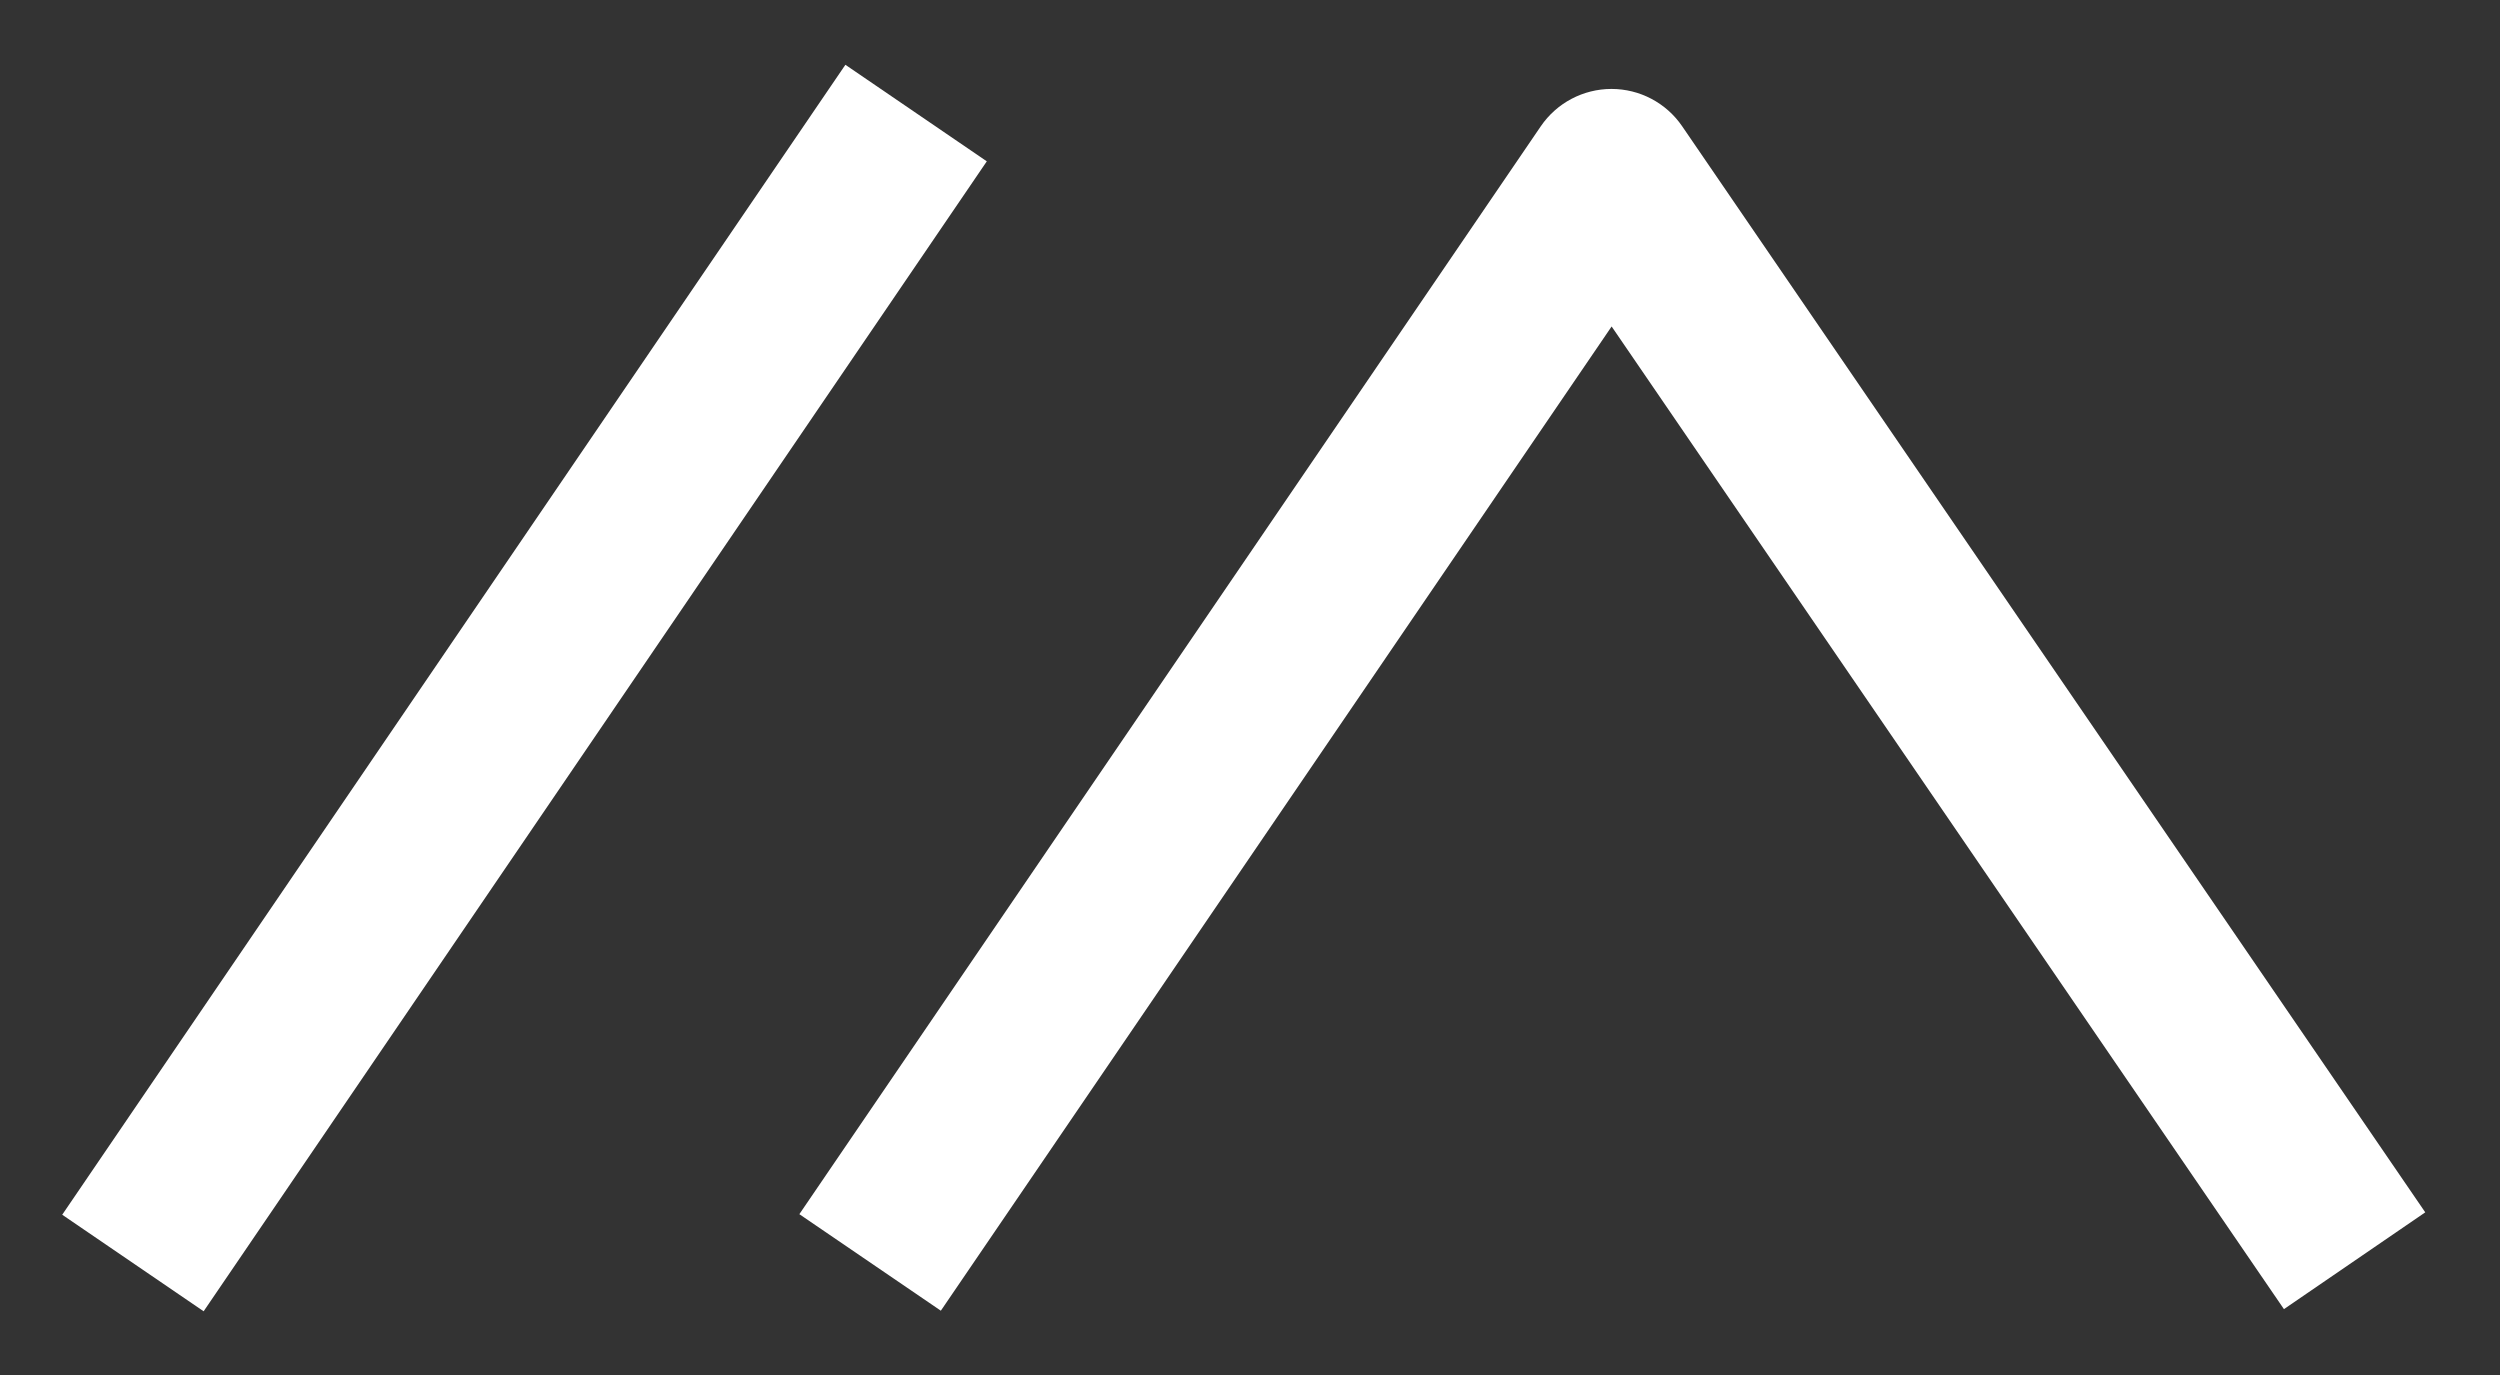
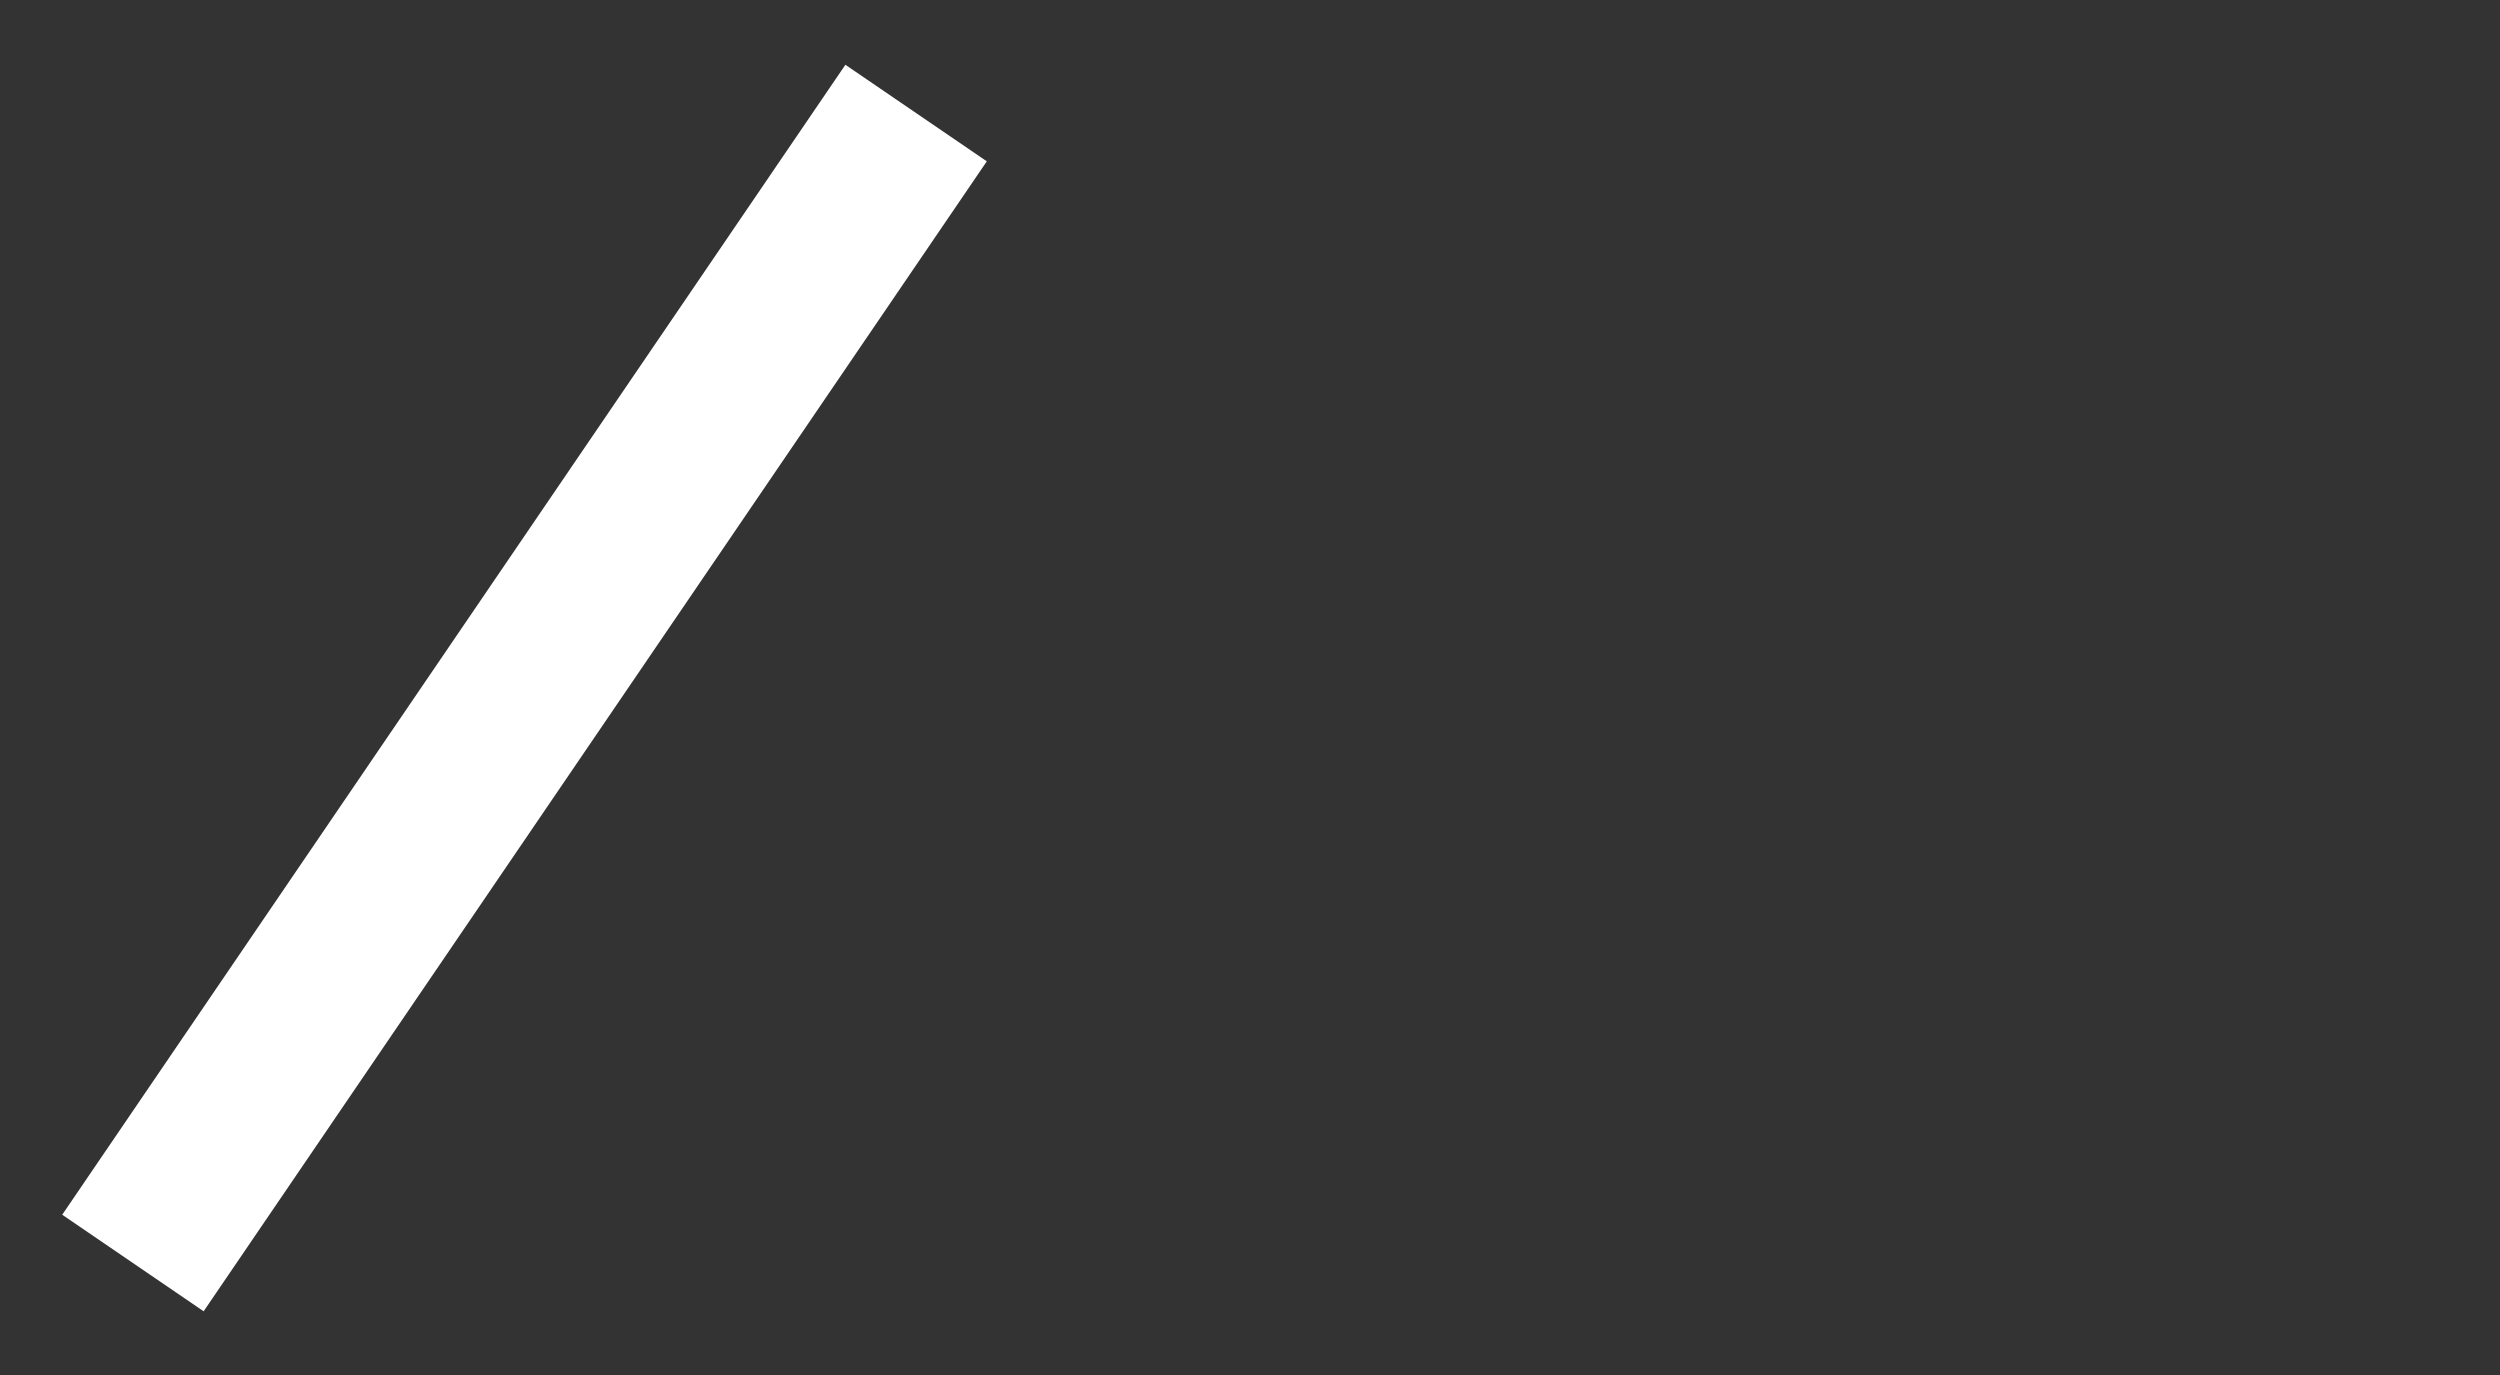
<svg xmlns="http://www.w3.org/2000/svg" width="100%" height="100%" viewBox="0 0 100 55" version="1.1" xml:space="preserve" style="fill-rule:evenodd;clip-rule:evenodd;stroke-linejoin:round;stroke-miterlimit:2;">
  <rect x="0" y="0" width="100" height="55" fill="#333333" stroke="none" />
  <g transform="matrix(0.802,0,0,0.46,-421.748,-122.127)">
    <g transform="matrix(0.579,0,0,1.01,460.975,-39.687)">
-       <path d="M250.908,330.267L193.126,415.005L180.938,406.694L244.802,313.037C246.174,311.024 248.453,309.819 250.889,309.816C253.326,309.814 255.606,311.015 256.982,313.026L320.994,406.536L308.821,414.869L250.908,330.267Z" style="fill:white;" />
-     </g>
+       </g>
    <g transform="matrix(0.582,0,0,1.016,485.019,-211.182)">
      <path d="M87.642,581.398L154.757,482.977L142.638,474.713L75.523,573.134L87.642,581.398Z" style="fill:white;" />
    </g>
  </g>
</svg>